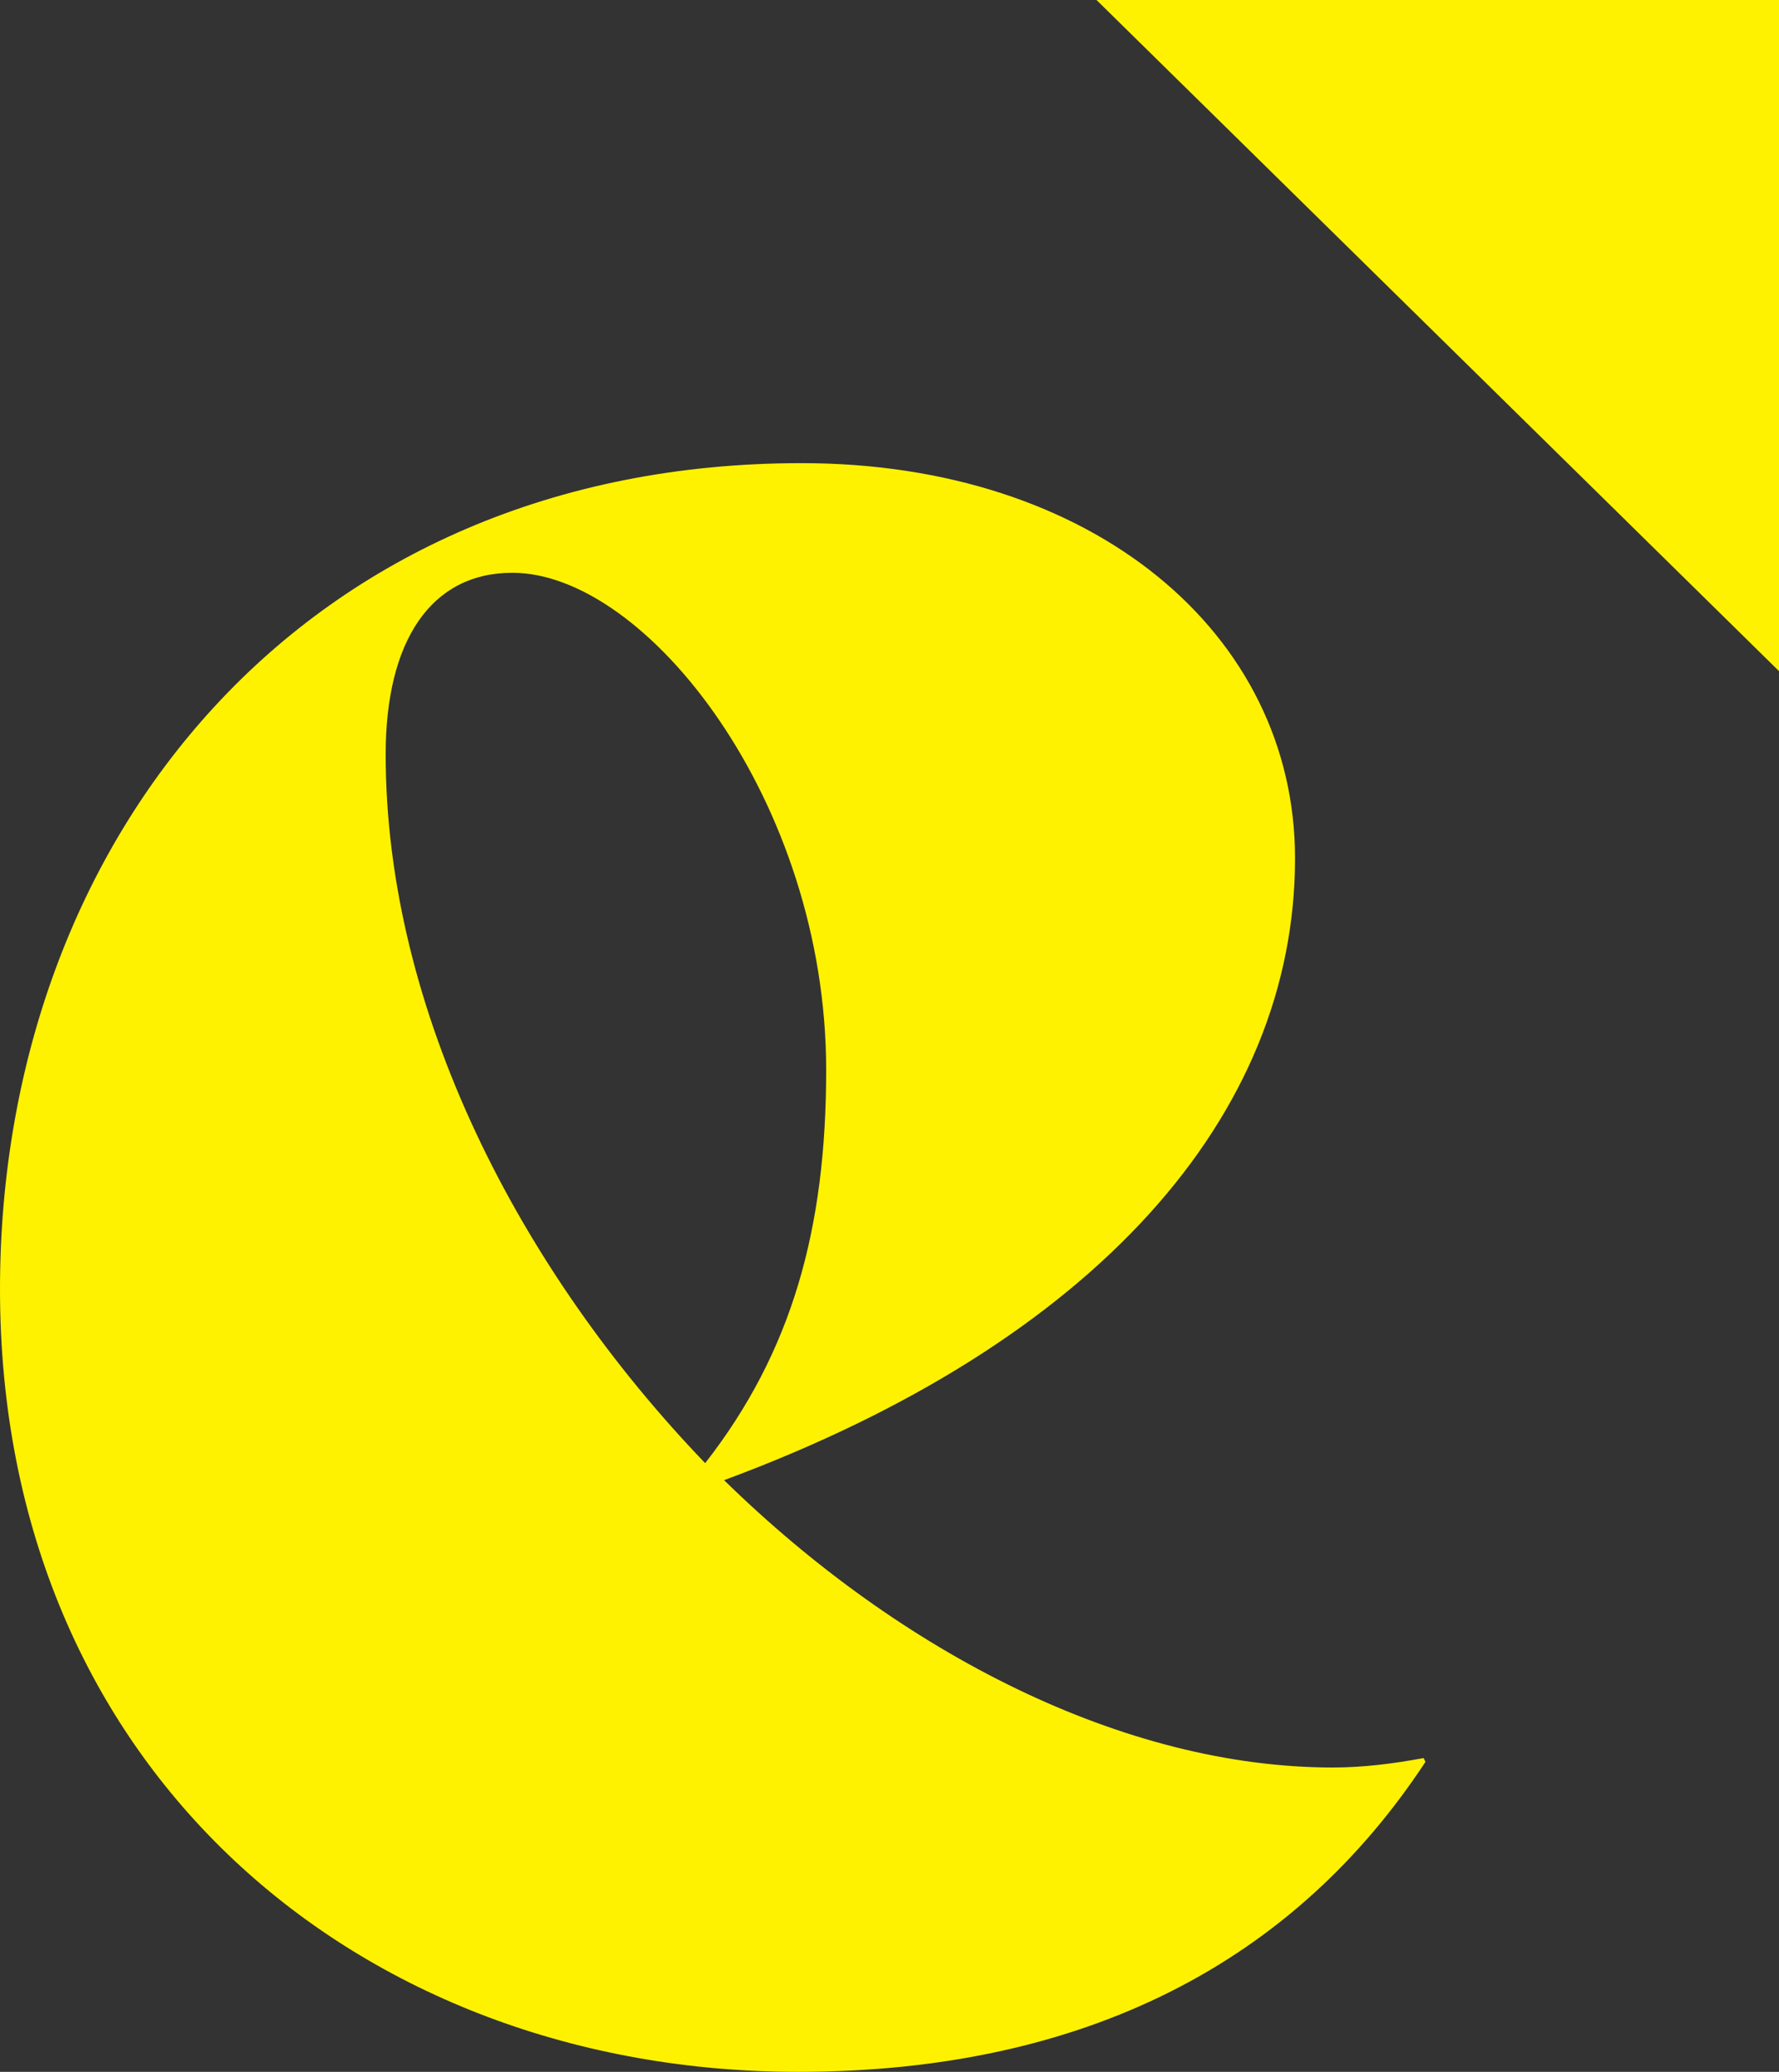
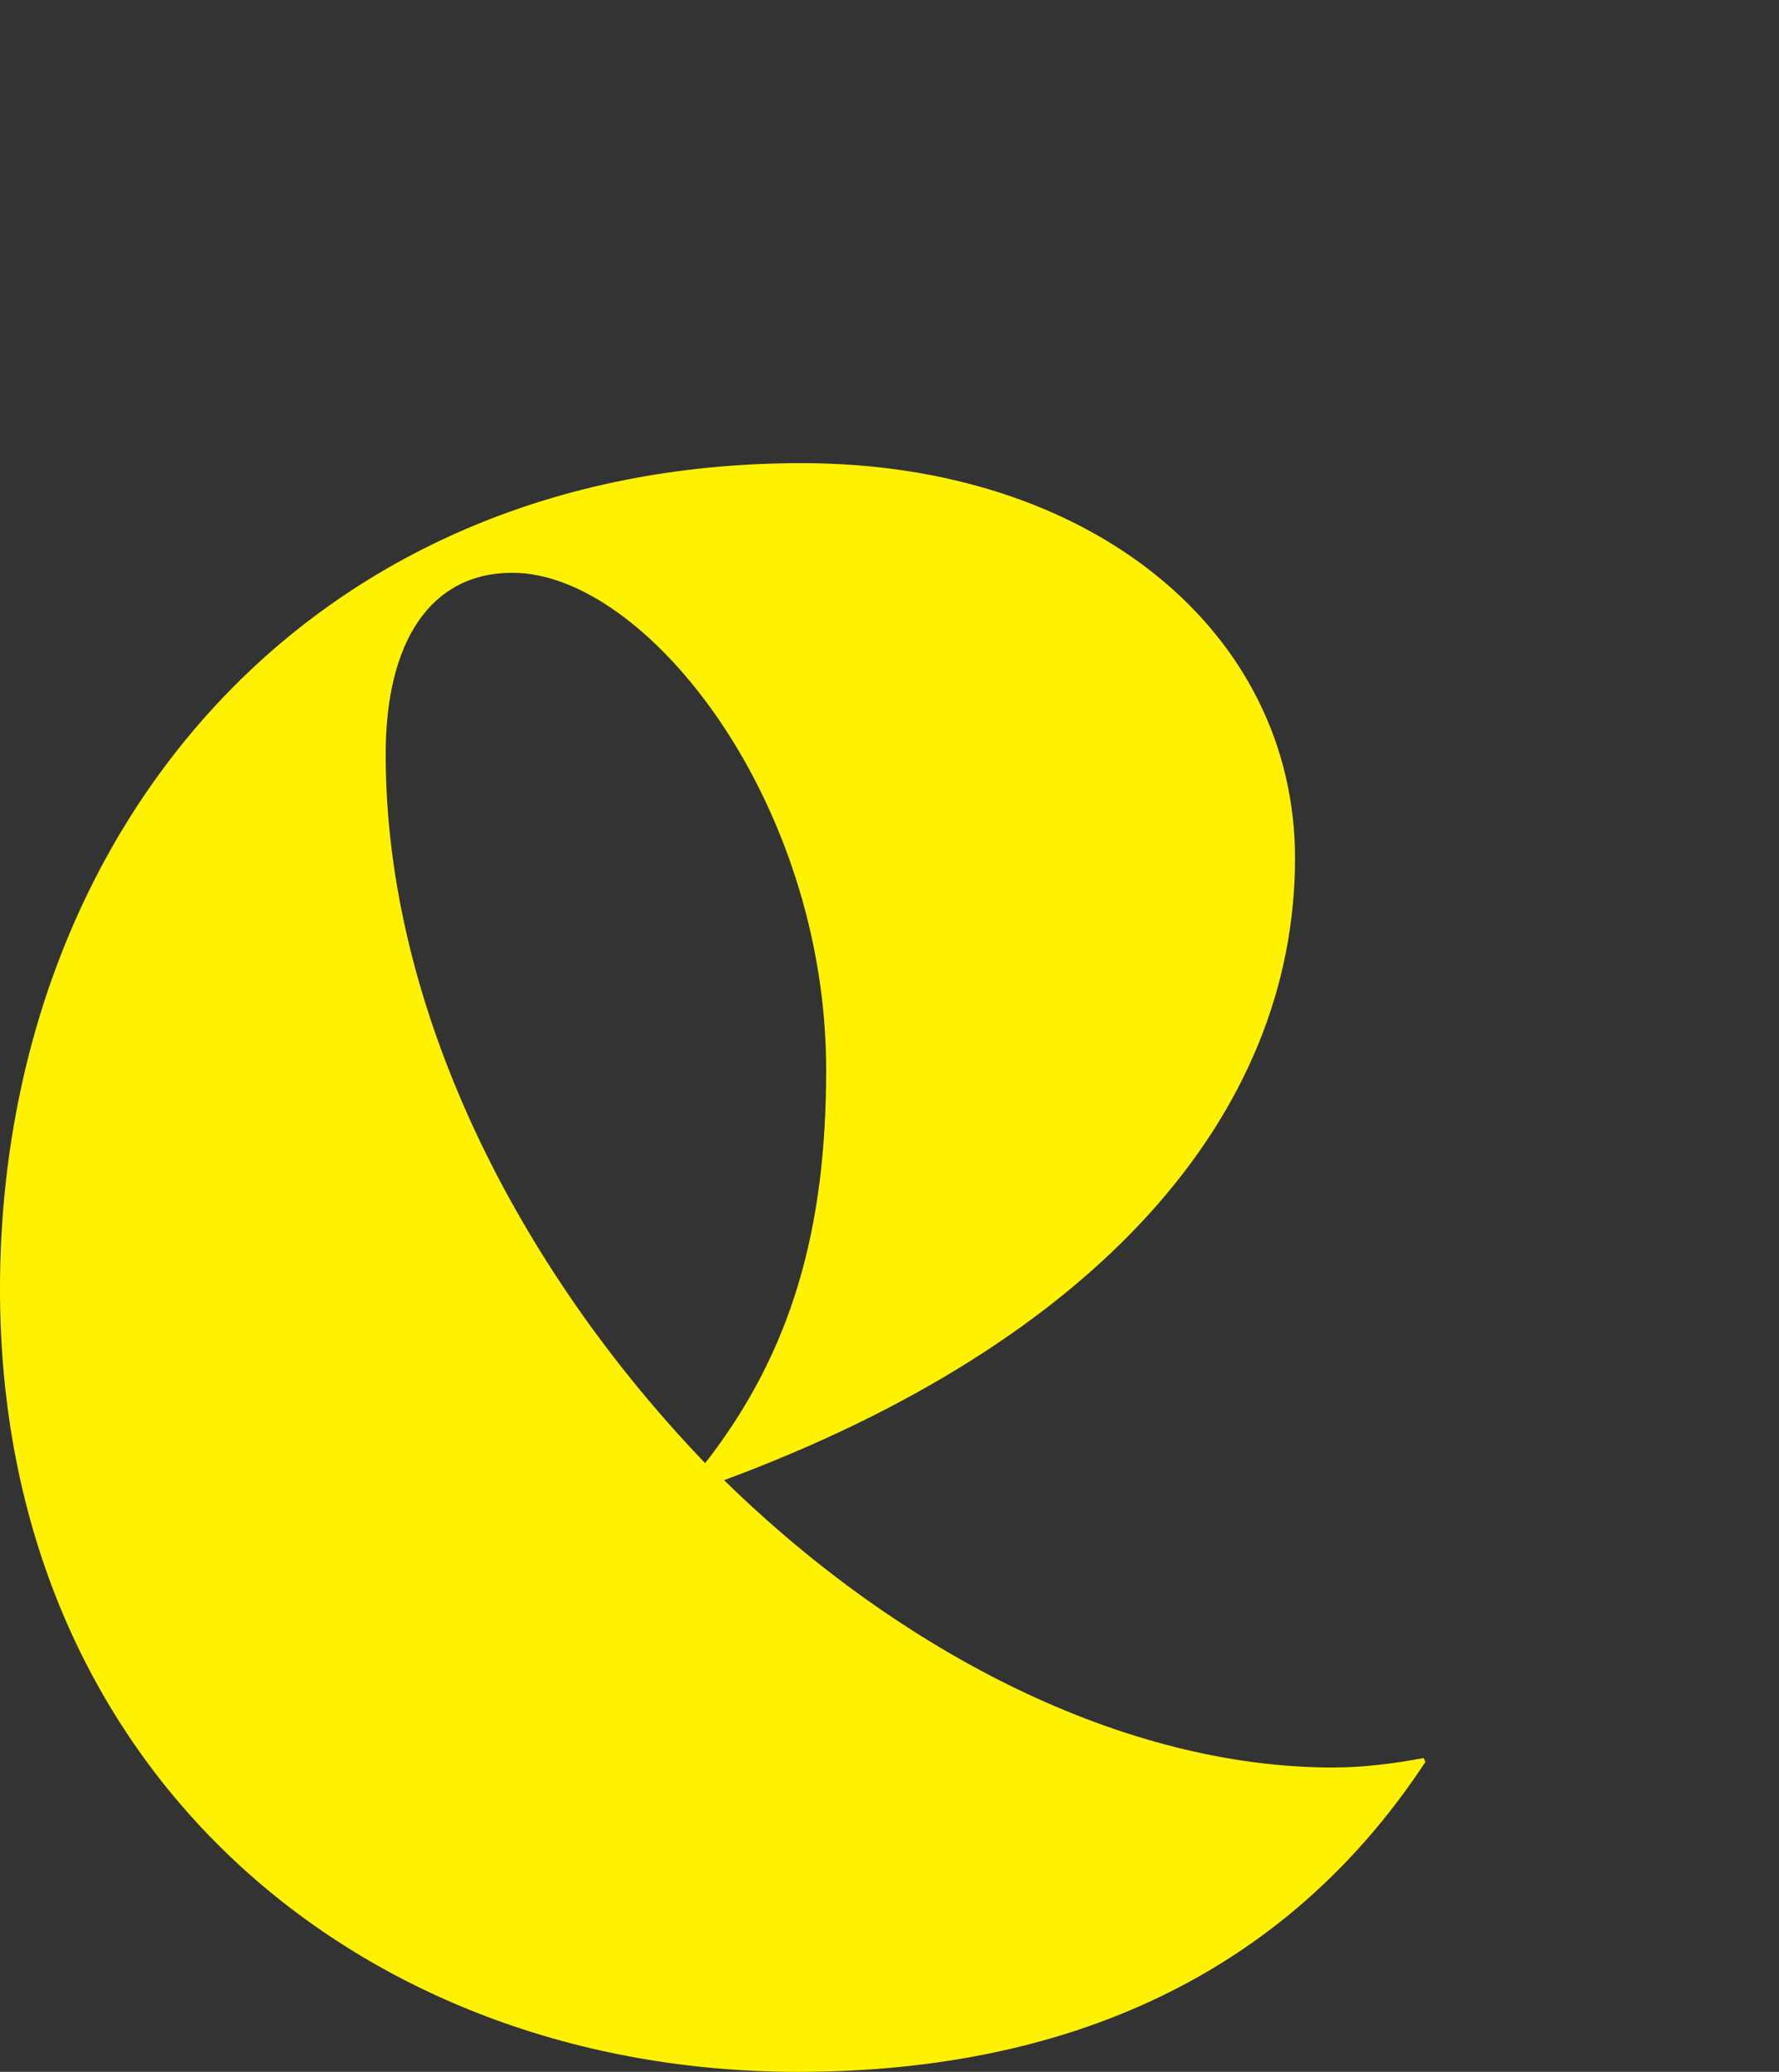
<svg xmlns="http://www.w3.org/2000/svg" version="1.1" id="Component_1_11" x="0px" y="0px" width="94.1px" height="109.6px" viewBox="0 0 94.1 109.6" style="enable-background:new 0 0 94.1 109.6;" xml:space="preserve">
  <rect x="0" y="0" width="94.1" height="109.6" fill="#333333" stroke="none" />
  <style type="text/css">
	.st0{fill:#FFF200;}
</style>
-   <path id="Path_30" class="st0" d="M58,0l36.2,35.6V0H58z" />
  <g id="Group_19">
    <g>
      <g id="Group_18">
        <path id="Path_31" class="st0" d="M75.4,93.2c-6.9,10.5-17.9,16.4-33.2,16.4C19,109.6,0,93.6,0,68.2c0-23.9,16.1-43.7,42.4-43.7     c15.4,0,26.1,9,26.1,20.9C68.5,59,58,71,38.3,78.3c9.4,9.2,21.2,15.2,32.2,15.2c1.6,0,3.2-0.2,4.8-0.5L75.4,93.2z M20.4,39.9     c0,13.6,7.1,27.3,16.9,37.5c4.6-5.9,6.4-12.4,6.4-20.8c0-14.2-9.5-26.3-16.6-26.3C22.8,30.3,20.4,33.9,20.4,39.9" />
      </g>
    </g>
  </g>
</svg>